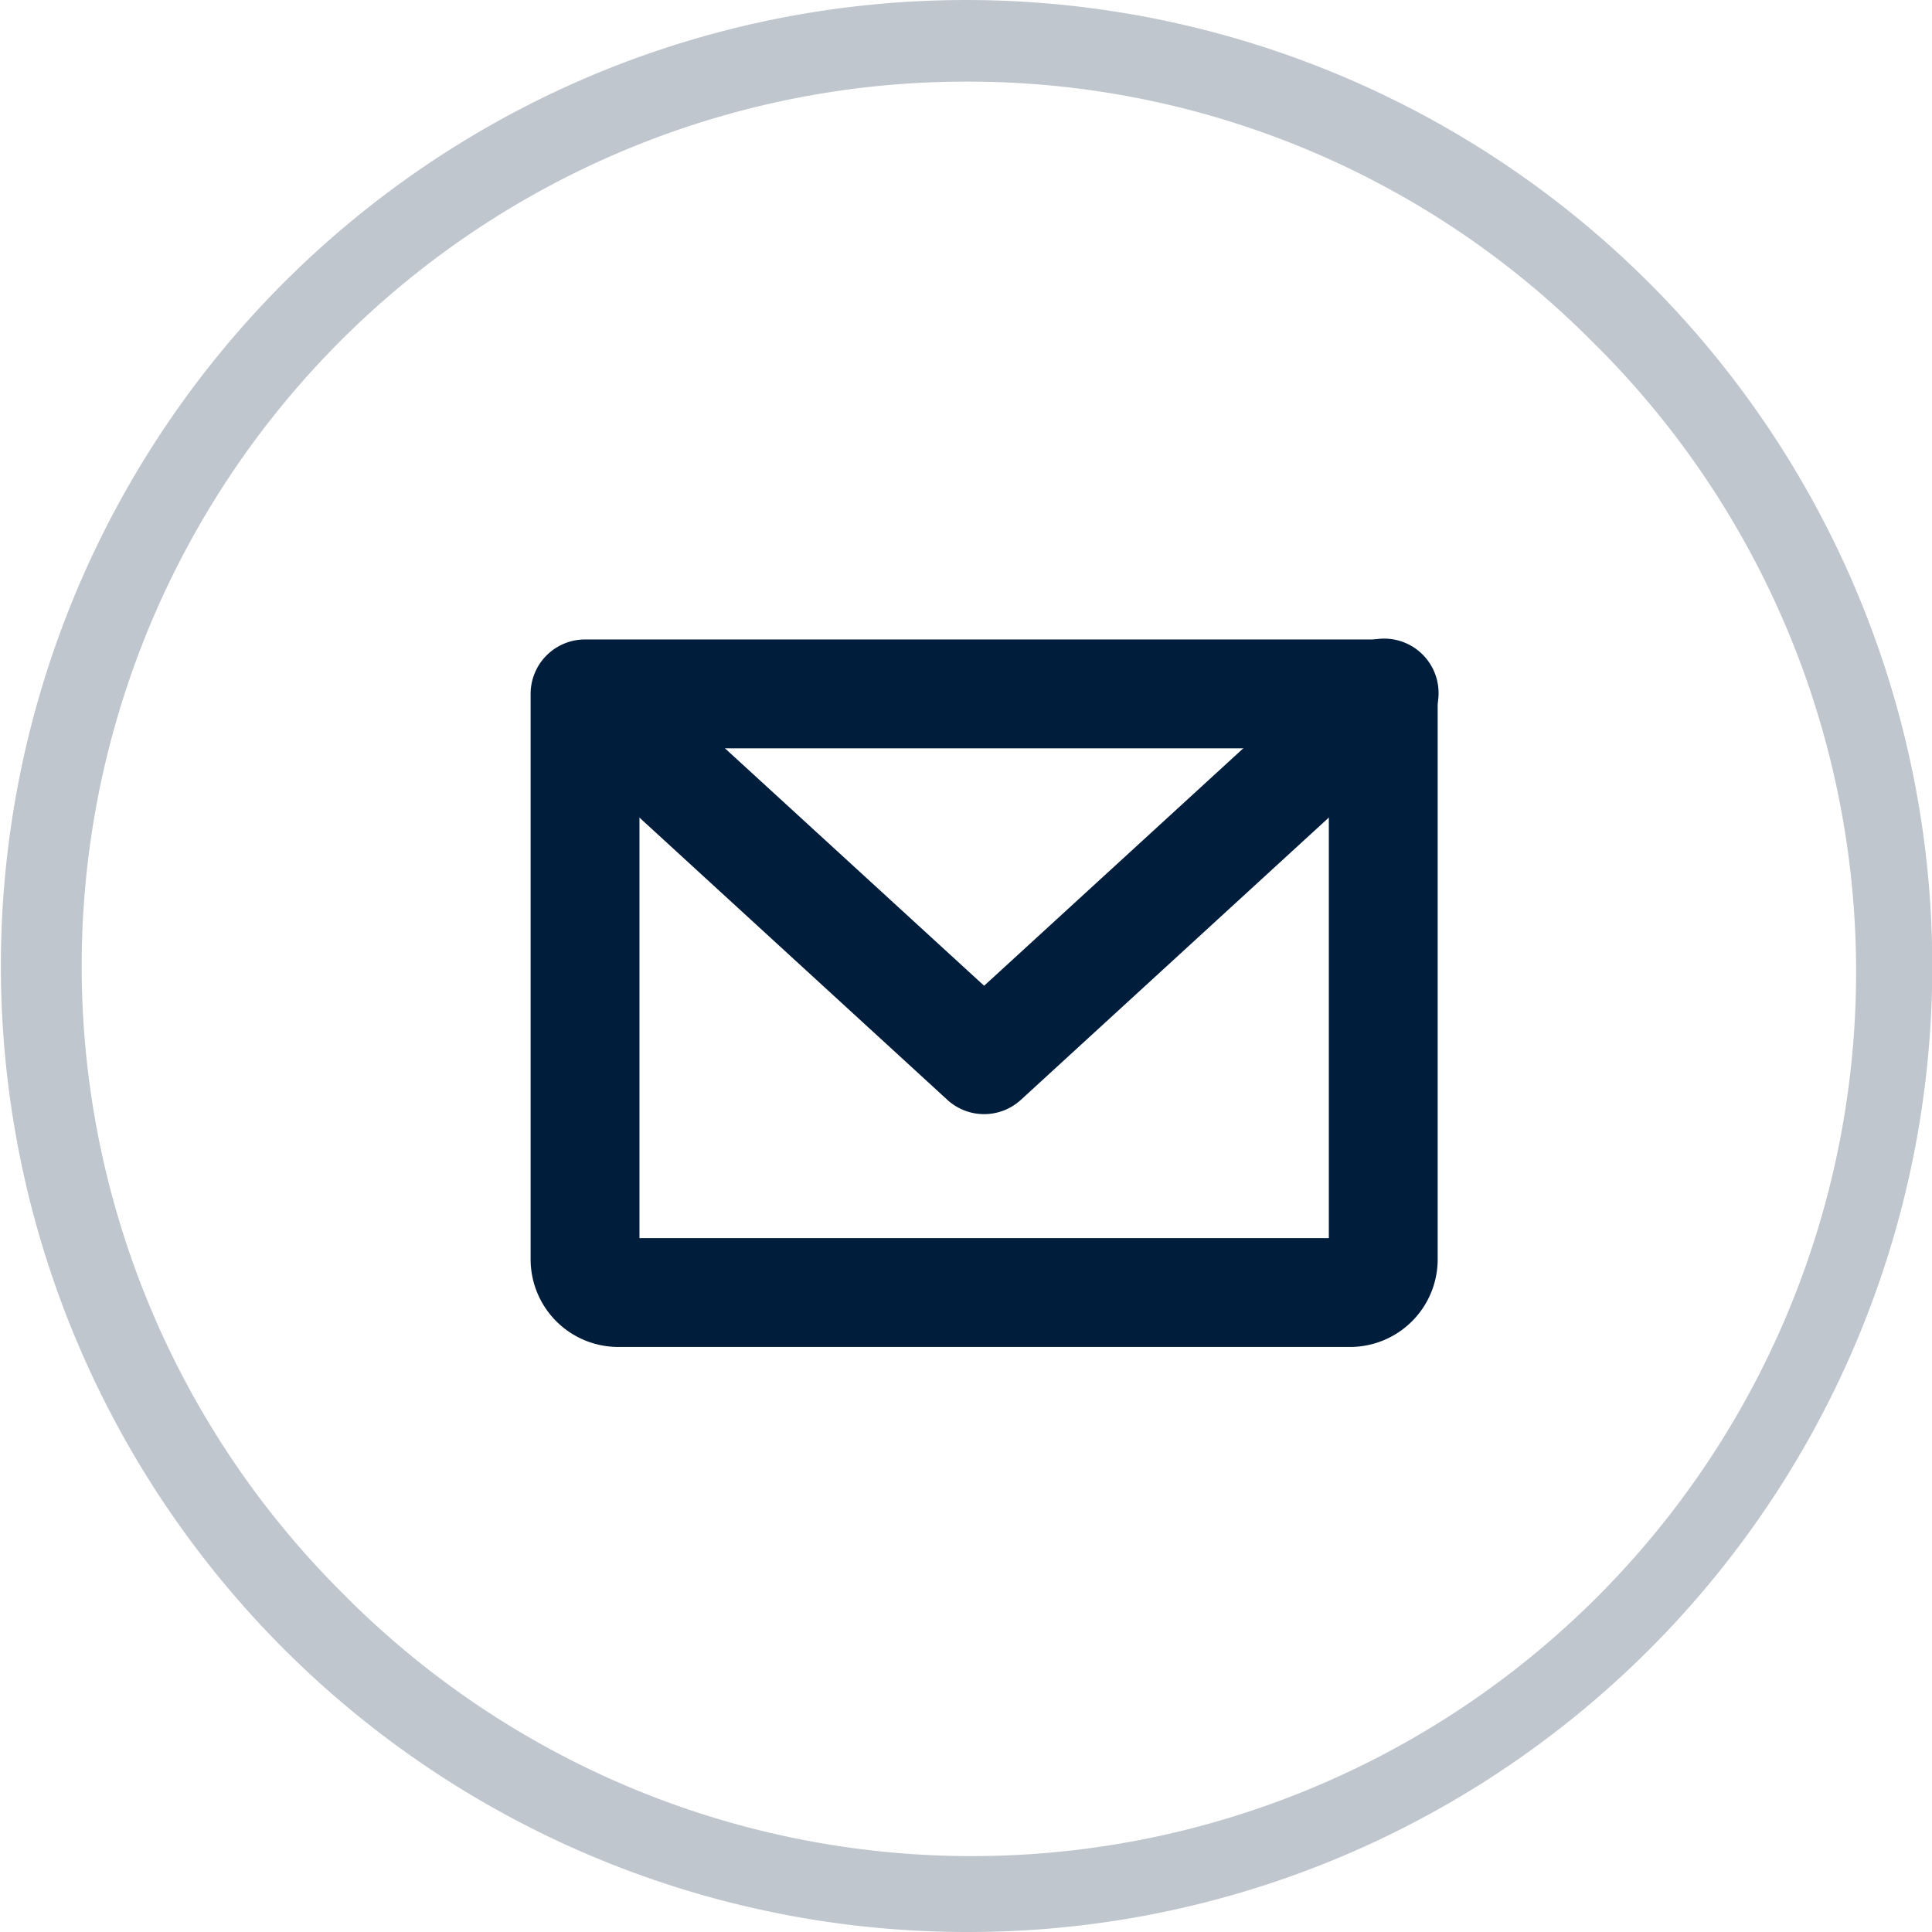
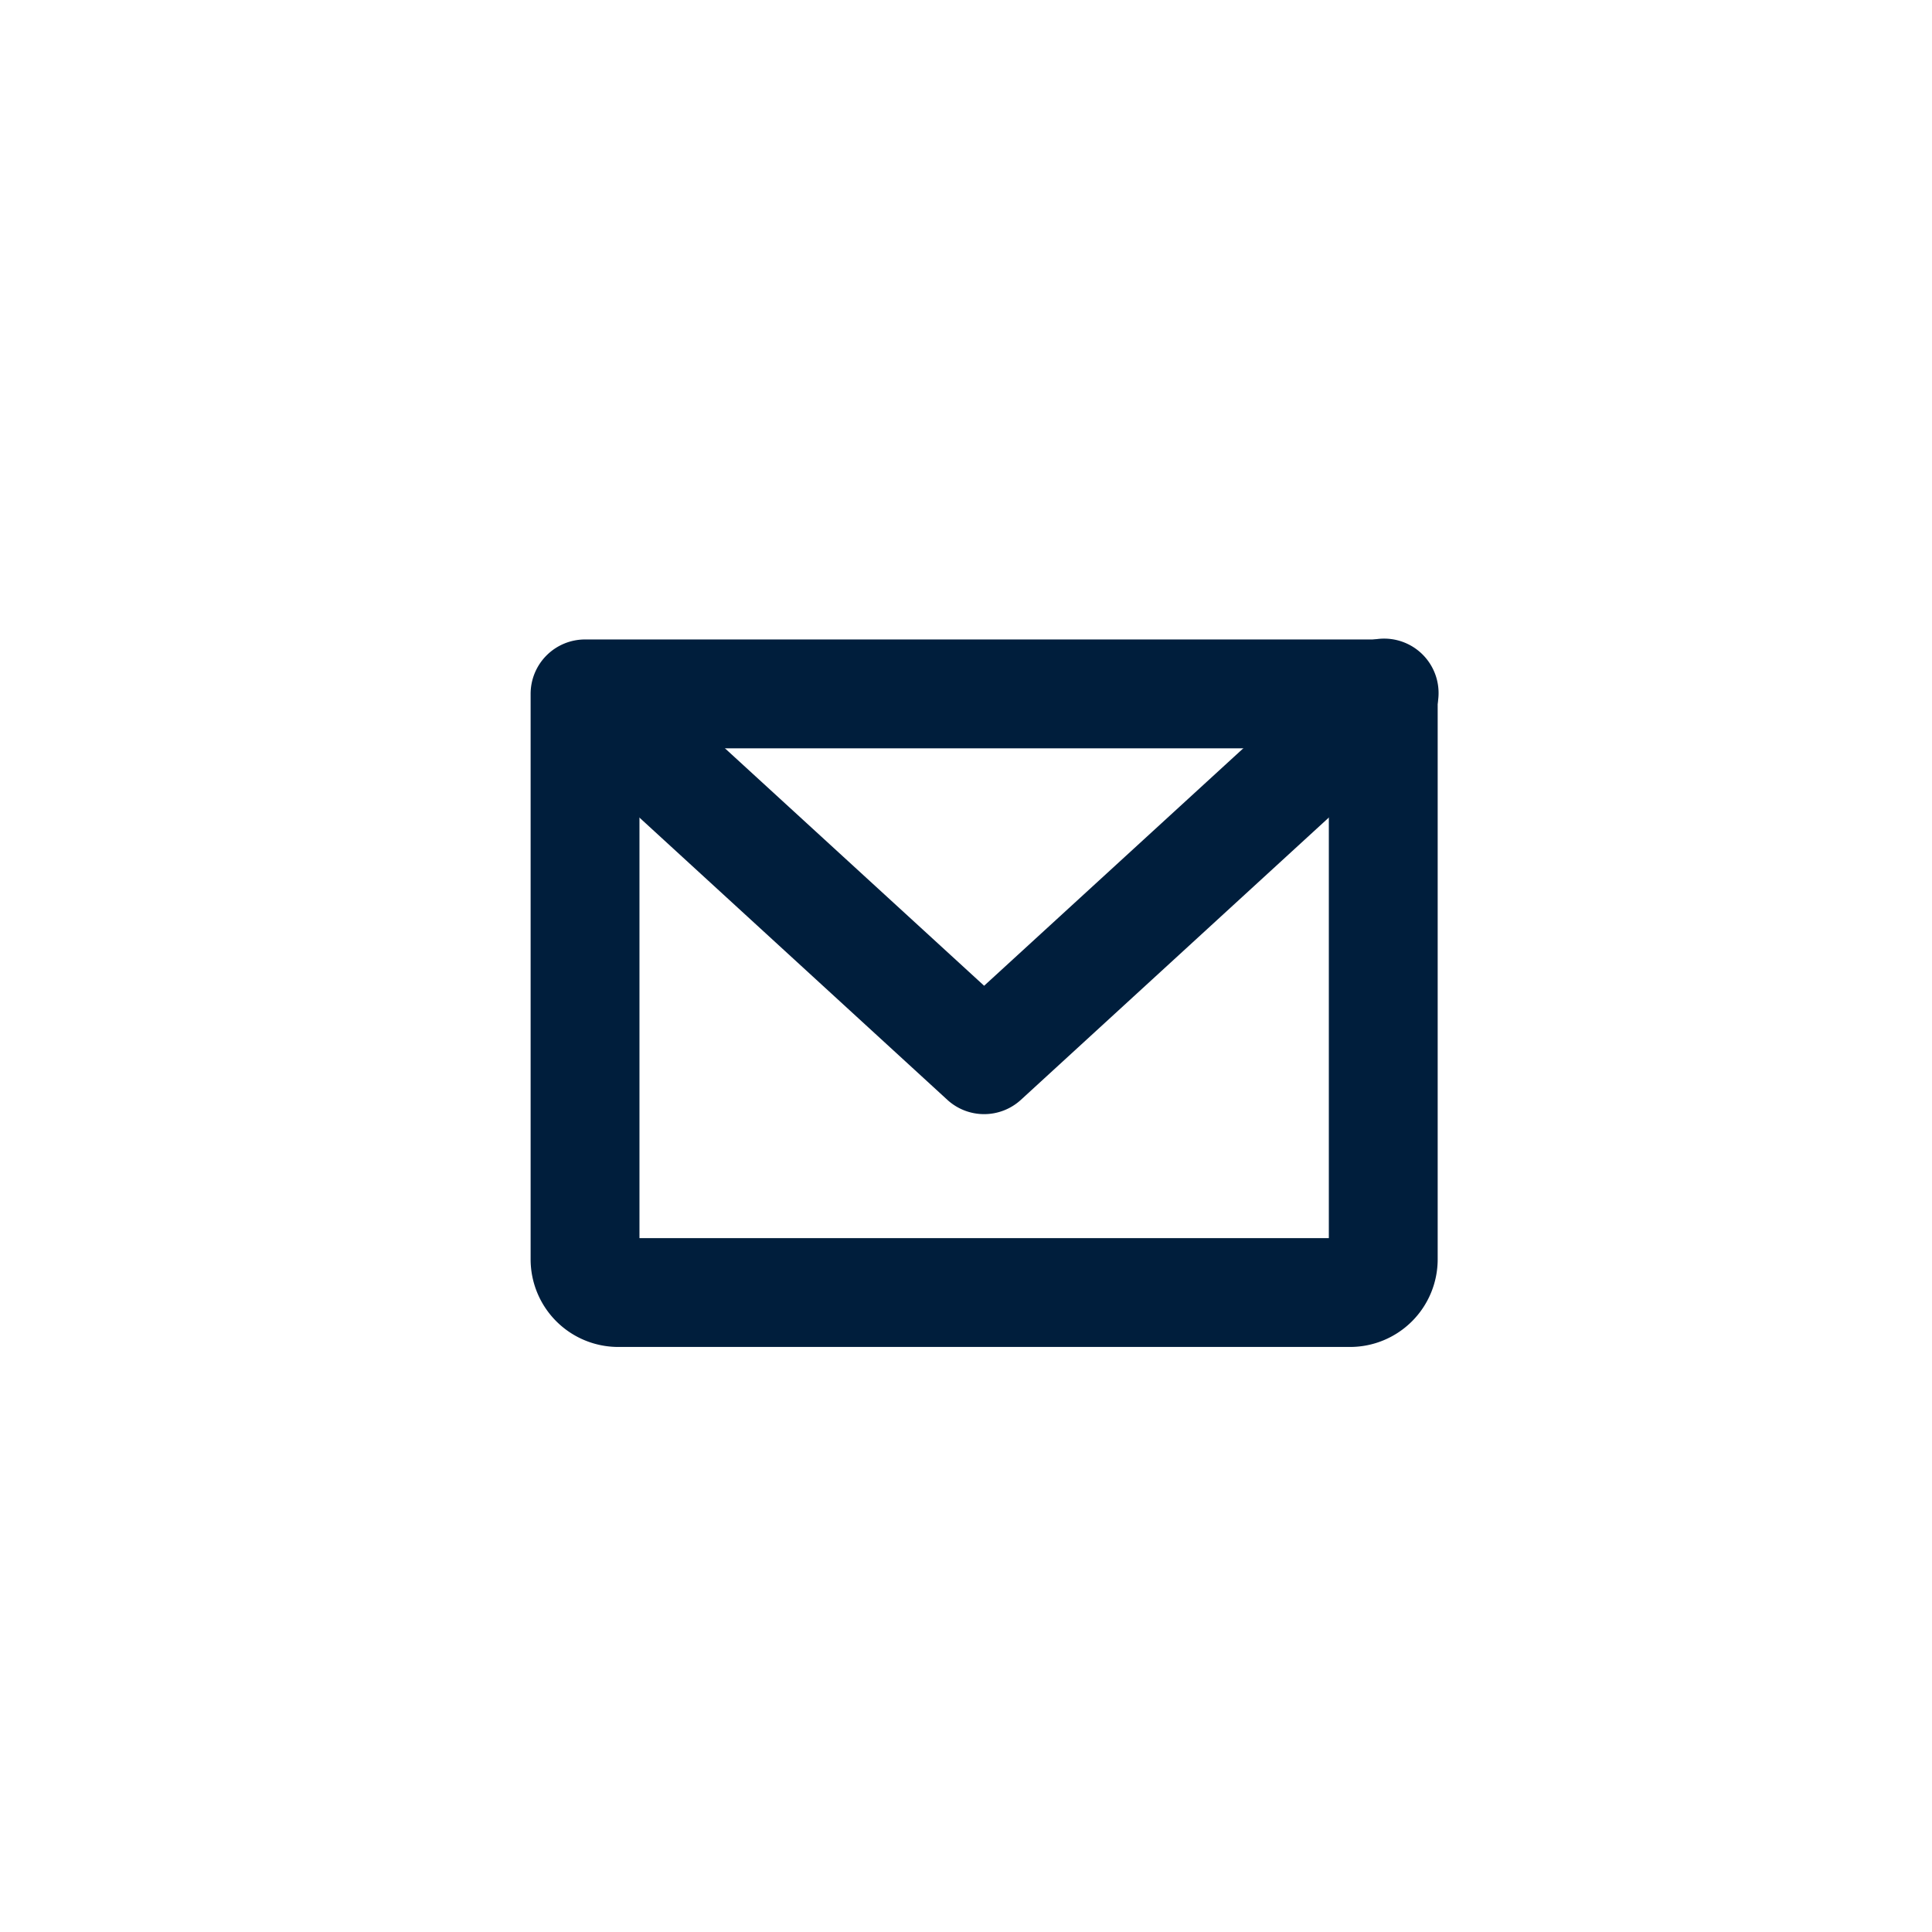
<svg xmlns="http://www.w3.org/2000/svg" width="35.5" height="35.5" viewBox="0 0 35.5 35.5">
  <g id="Gruppe_5" data-name="Gruppe 5" transform="translate(-0.25 -0.25)">
    <path id="Pfad_7" data-name="Pfad 7" d="M11,12H25.667a1,1,0,0,1,1,1V23.389A1.611,1.611,0,0,1,25.056,25H11.611A1.611,1.611,0,0,1,10,23.389V13A1,1,0,0,1,11,12Zm13.667,2H12v9H24.667Z" fill="#001e3c" />
    <path id="Pfad_8" data-name="Pfad 8" d="M18.333,20.722a1,1,0,0,1-.676-.263l-7.333-6.722a1,1,0,0,1,1.351-1.474l6.658,6.1,6.658-6.1a1,1,0,1,1,1.351,1.474l-7.333,6.722A1,1,0,0,1,18.333,20.722Z" fill="#001e3c" />
-     <path id="Pfad_9" data-name="Pfad 9" d="M18,35.75a17.754,17.754,0,0,1-6.909-34.1,17.754,17.754,0,0,1,13.819,32.71A17.639,17.639,0,0,1,18,35.75Zm0-34A16.25,16.25,0,0,0,6.51,29.49,16.25,16.25,0,1,0,29.49,6.51,16.144,16.144,0,0,0,18,1.75Z" fill="#001e3c" opacity="0.25" />
  </g>
</svg>